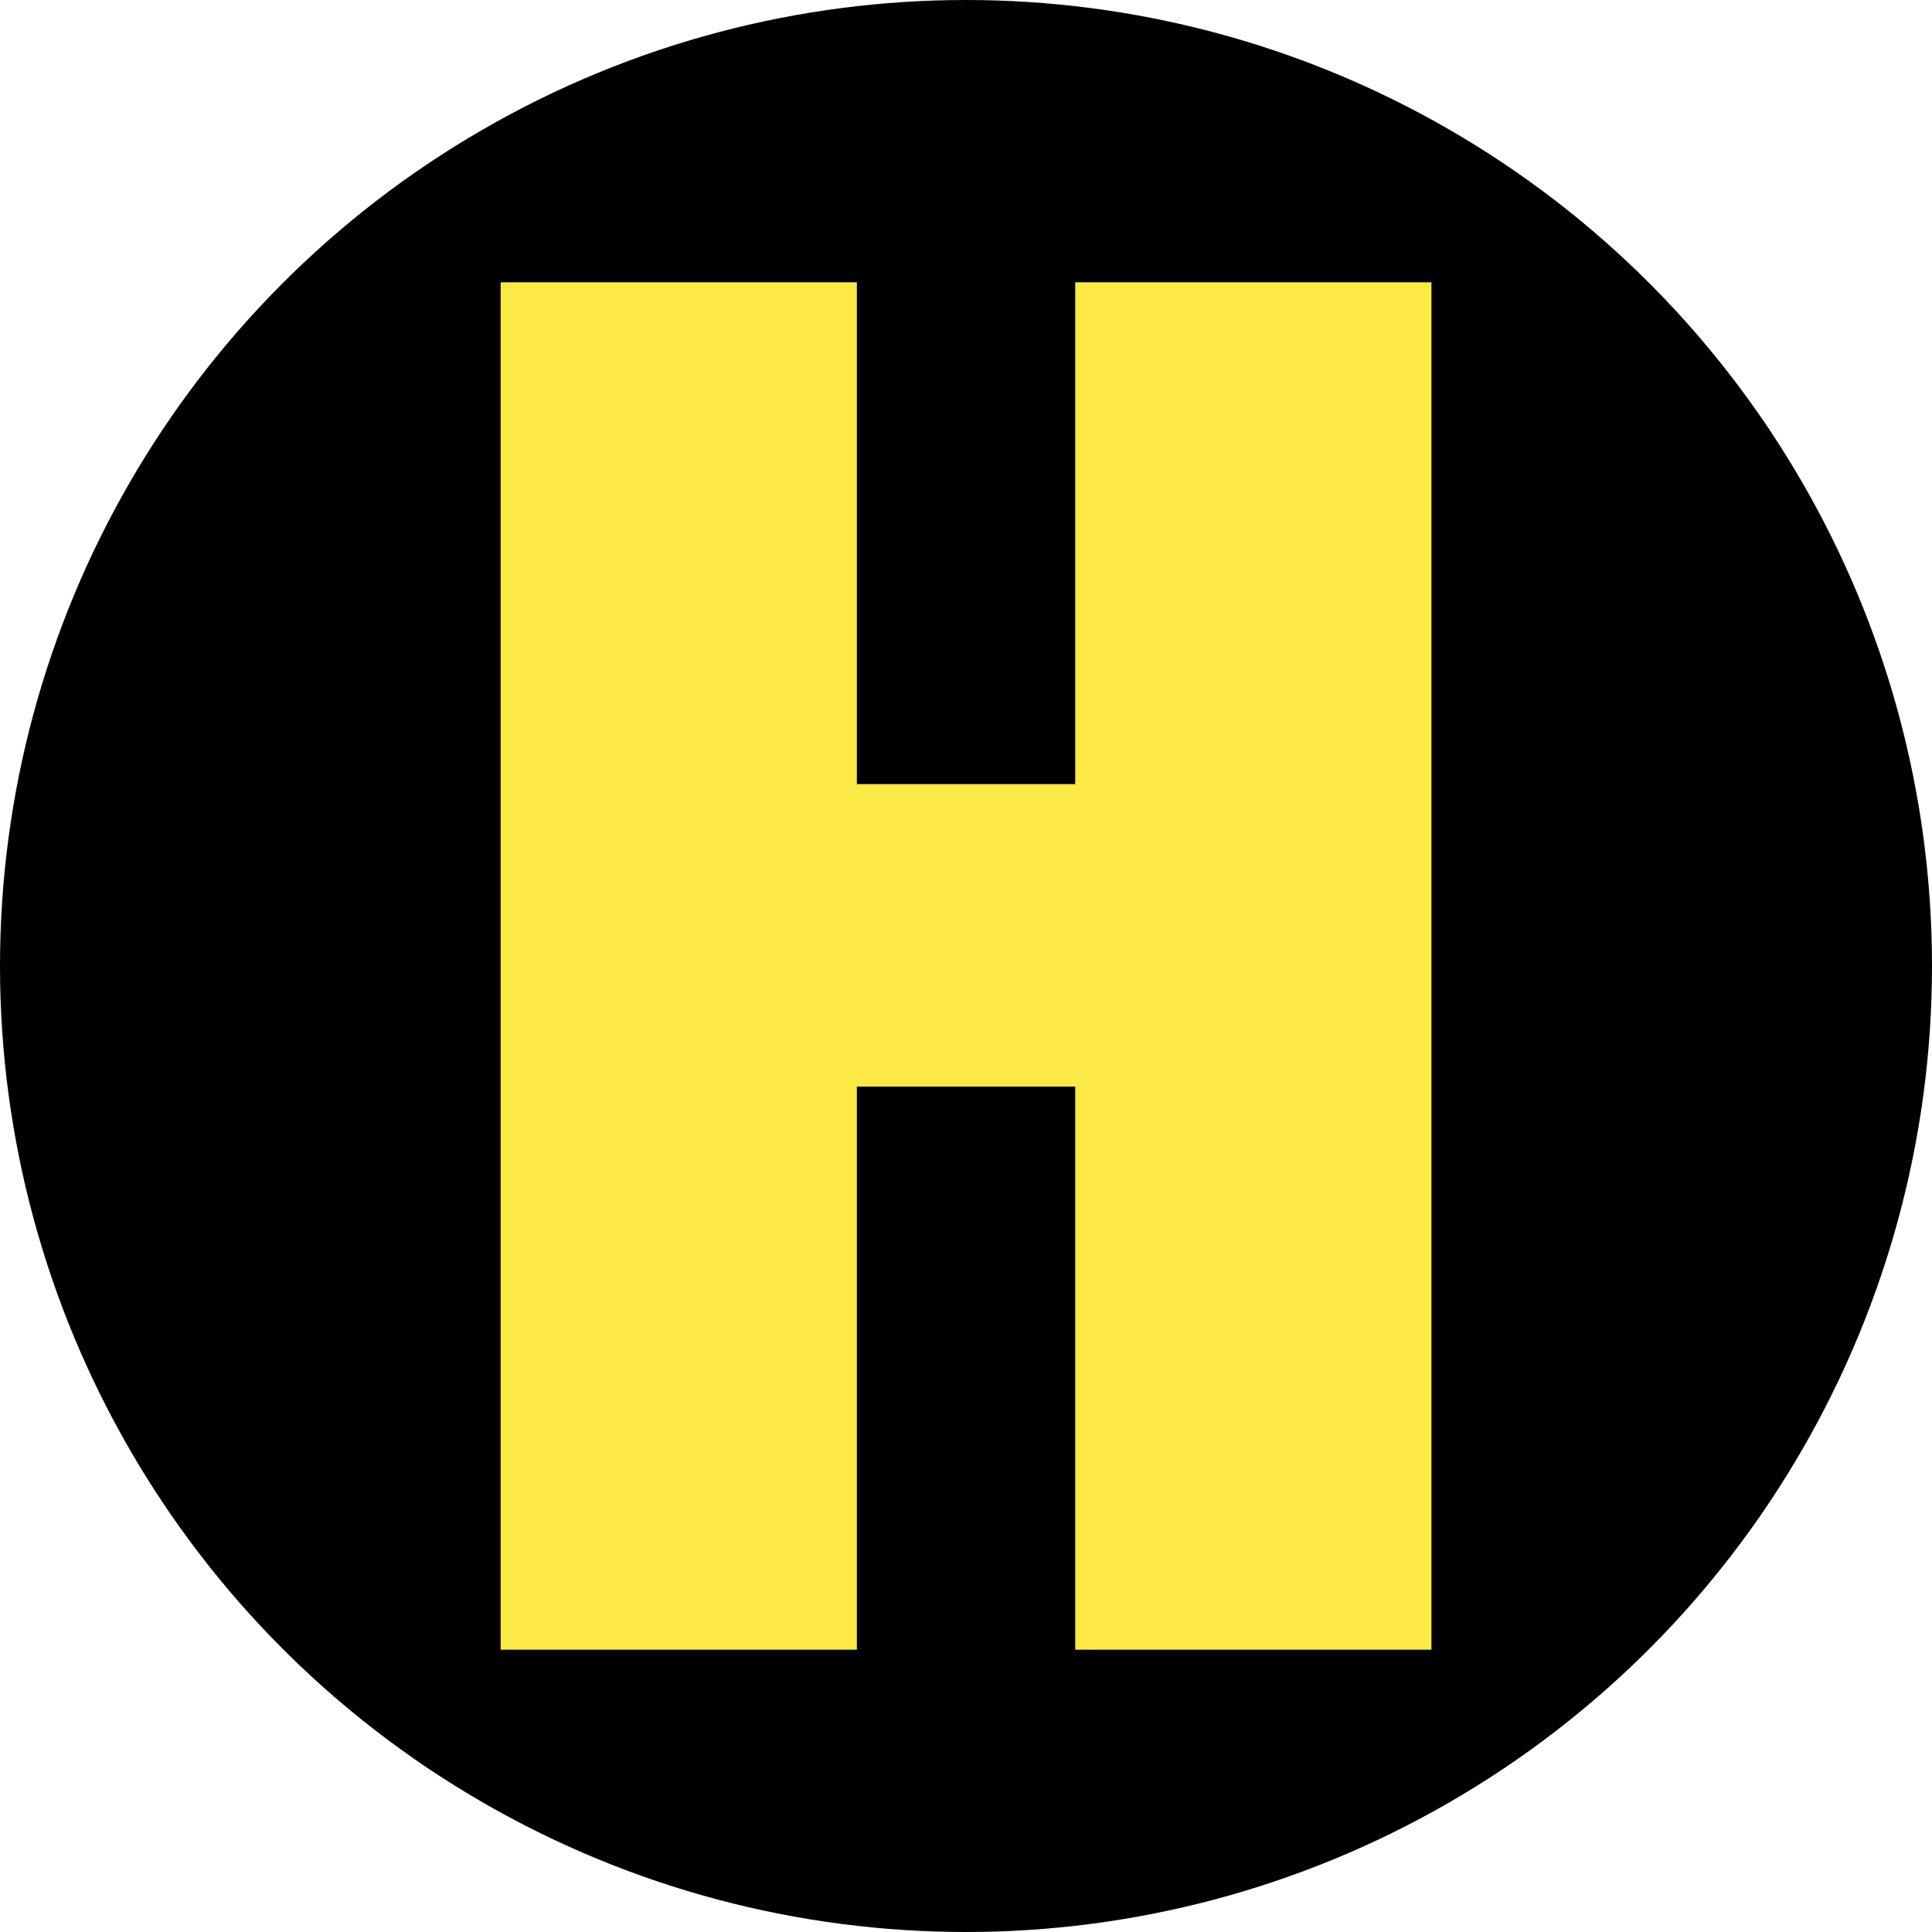
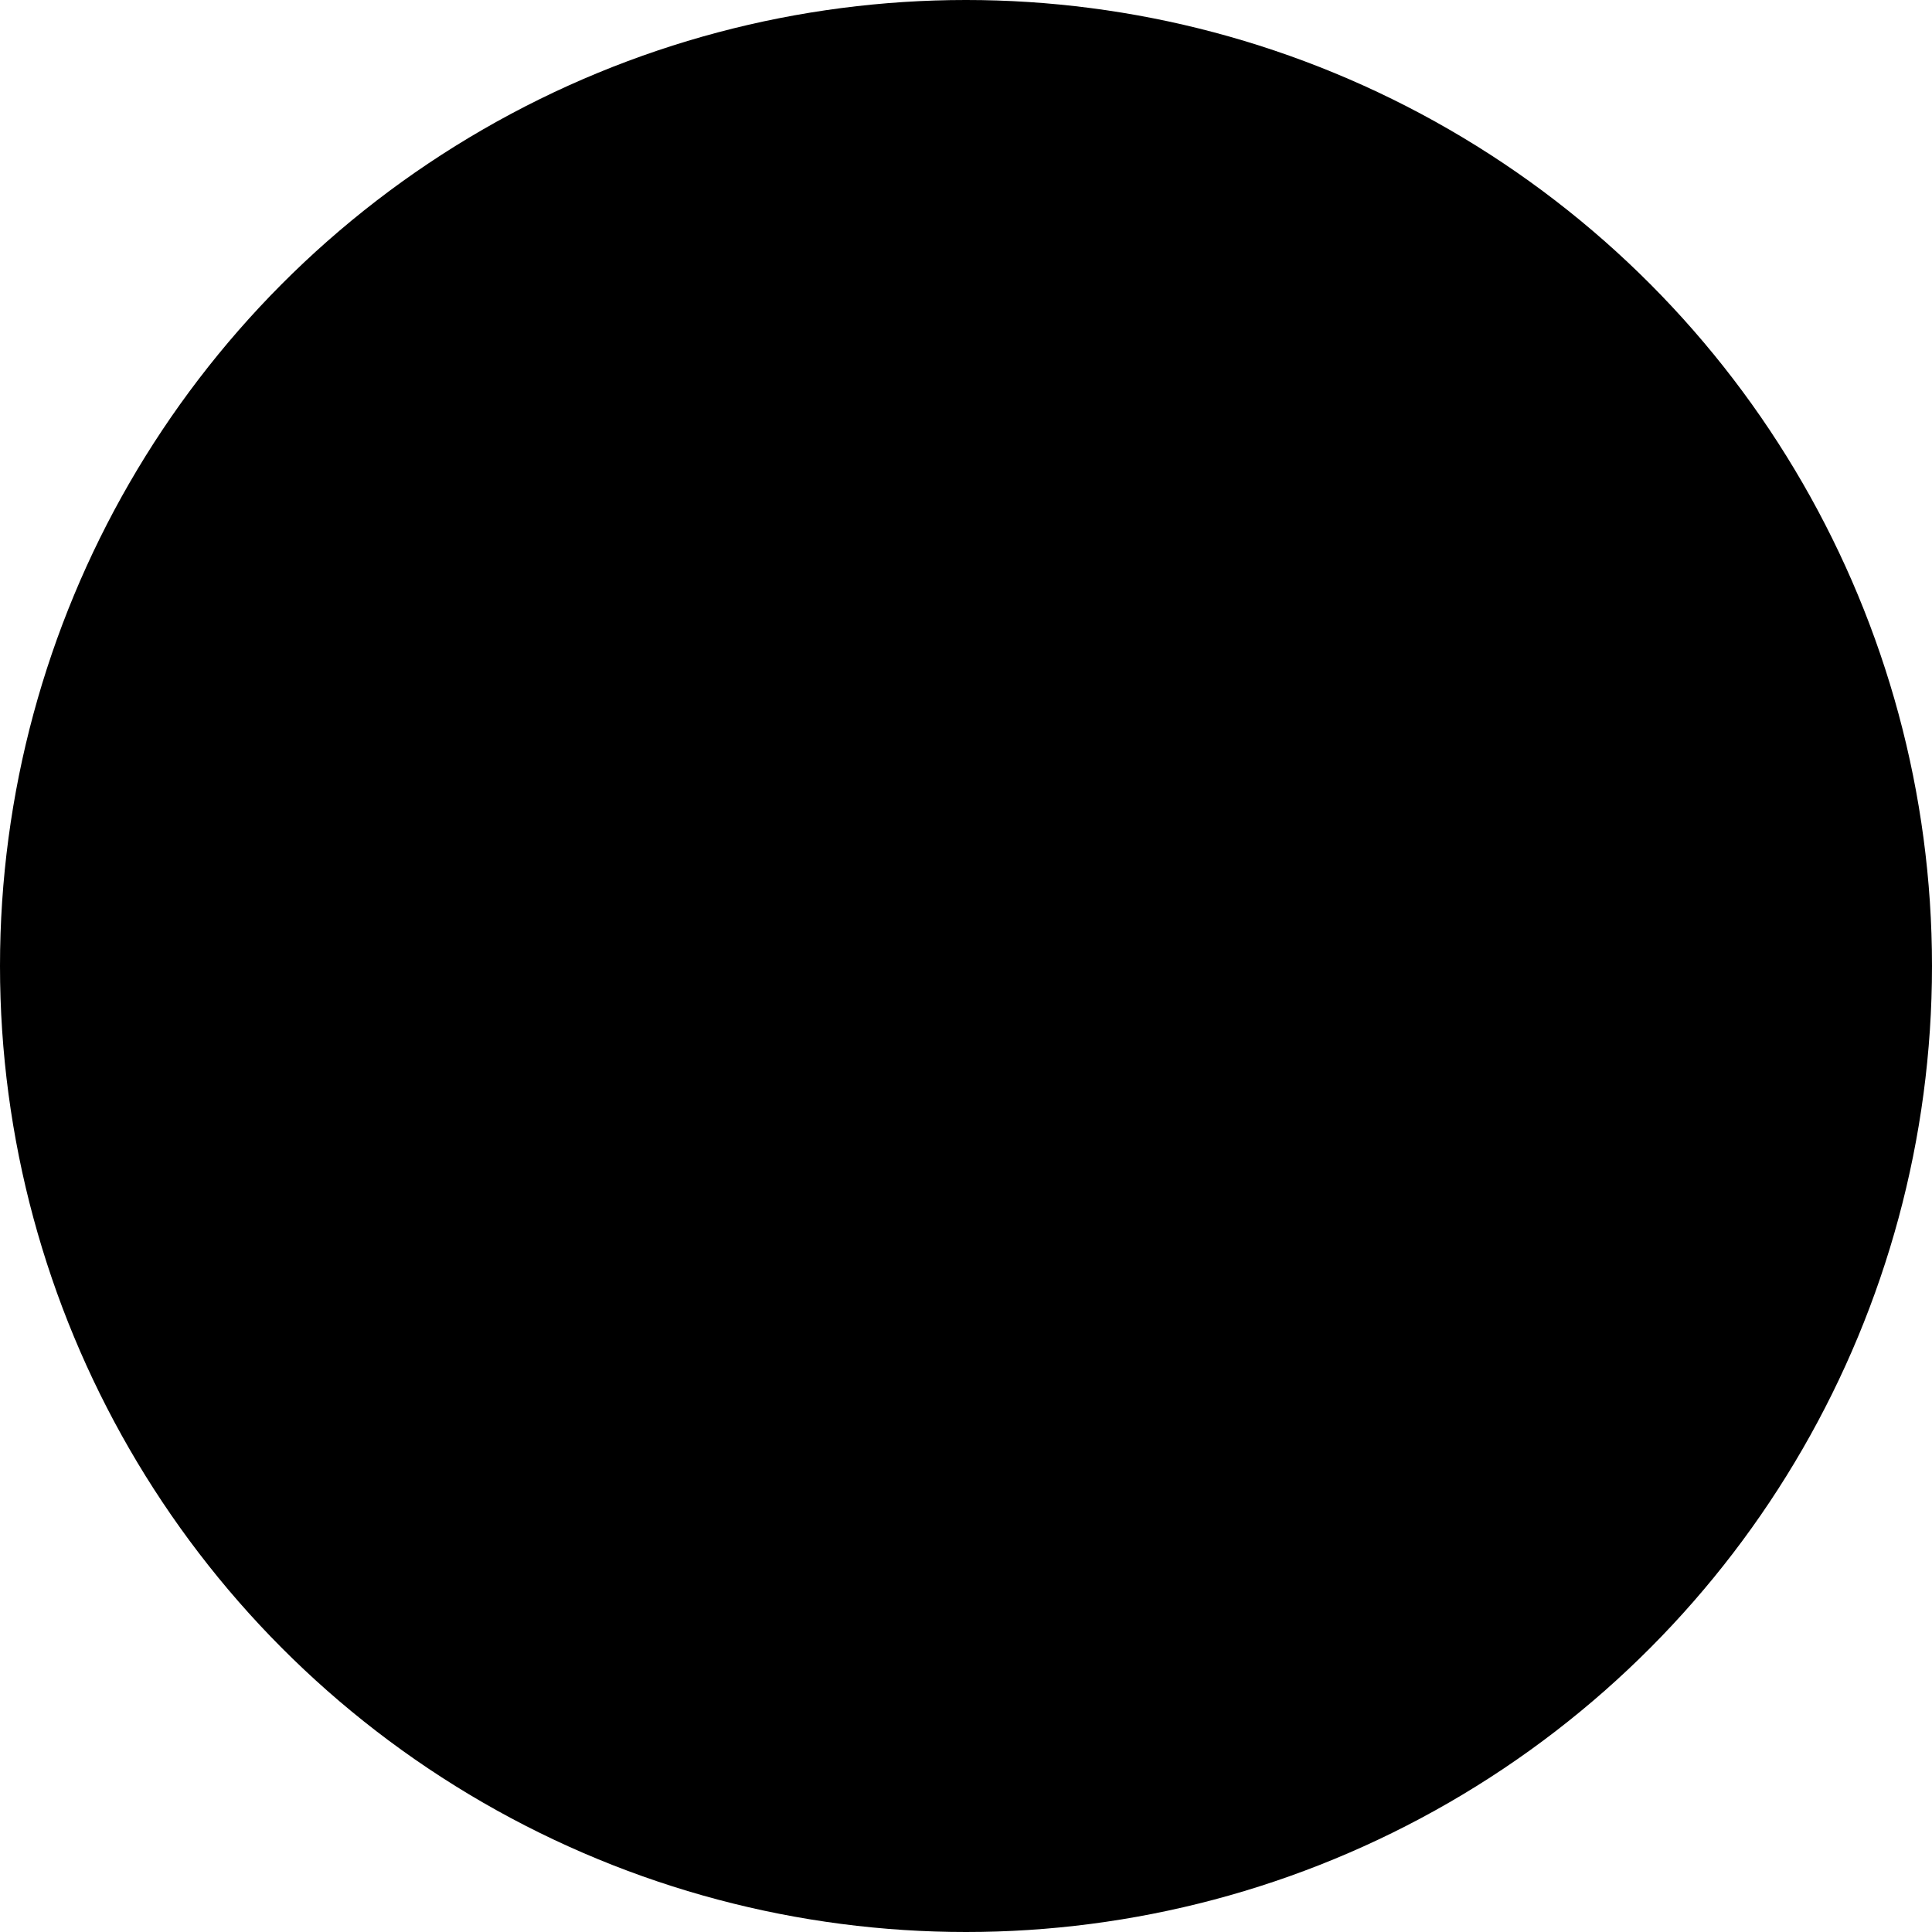
<svg xmlns="http://www.w3.org/2000/svg" id="katman_2" data-name="katman 2" viewBox="0 0 219 219">
  <defs>
    <style>
      .cls-1, .cls-2 {
        stroke-width: 0px;
      }

      .cls-2 {
        fill: #fbe946;
      }
    </style>
  </defs>
  <g id="katman_2-2" data-name="katman 2">
    <g>
      <circle class="cls-1" cx="109.5" cy="109.5" r="109.5" />
      <g id="katman_1" data-name="katman 1">
-         <path class="cls-2" d="m97.13,32v56.88h24.75v-56.88h40.38v155h-40.38v-63.83h-24.75v63.83h-40.38V32h40.38Z" />
-       </g>
+         </g>
    </g>
  </g>
</svg>